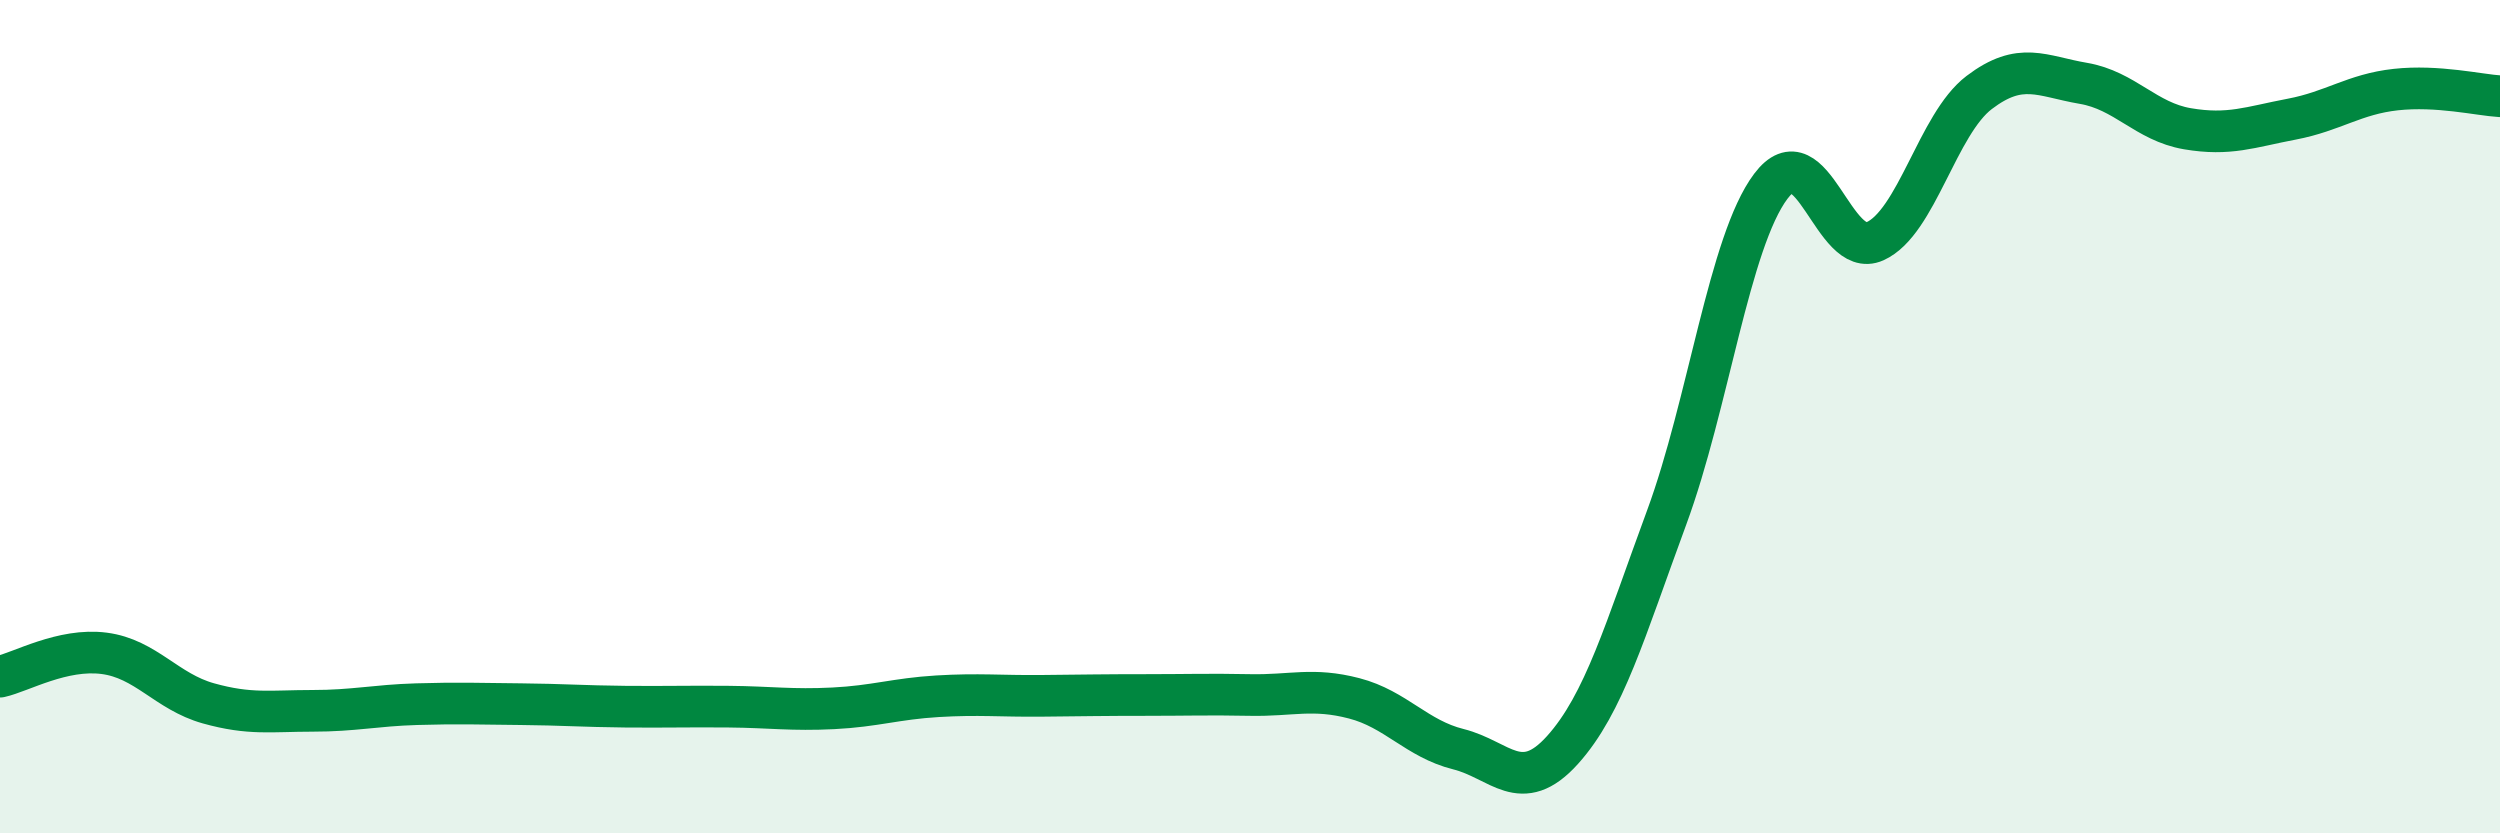
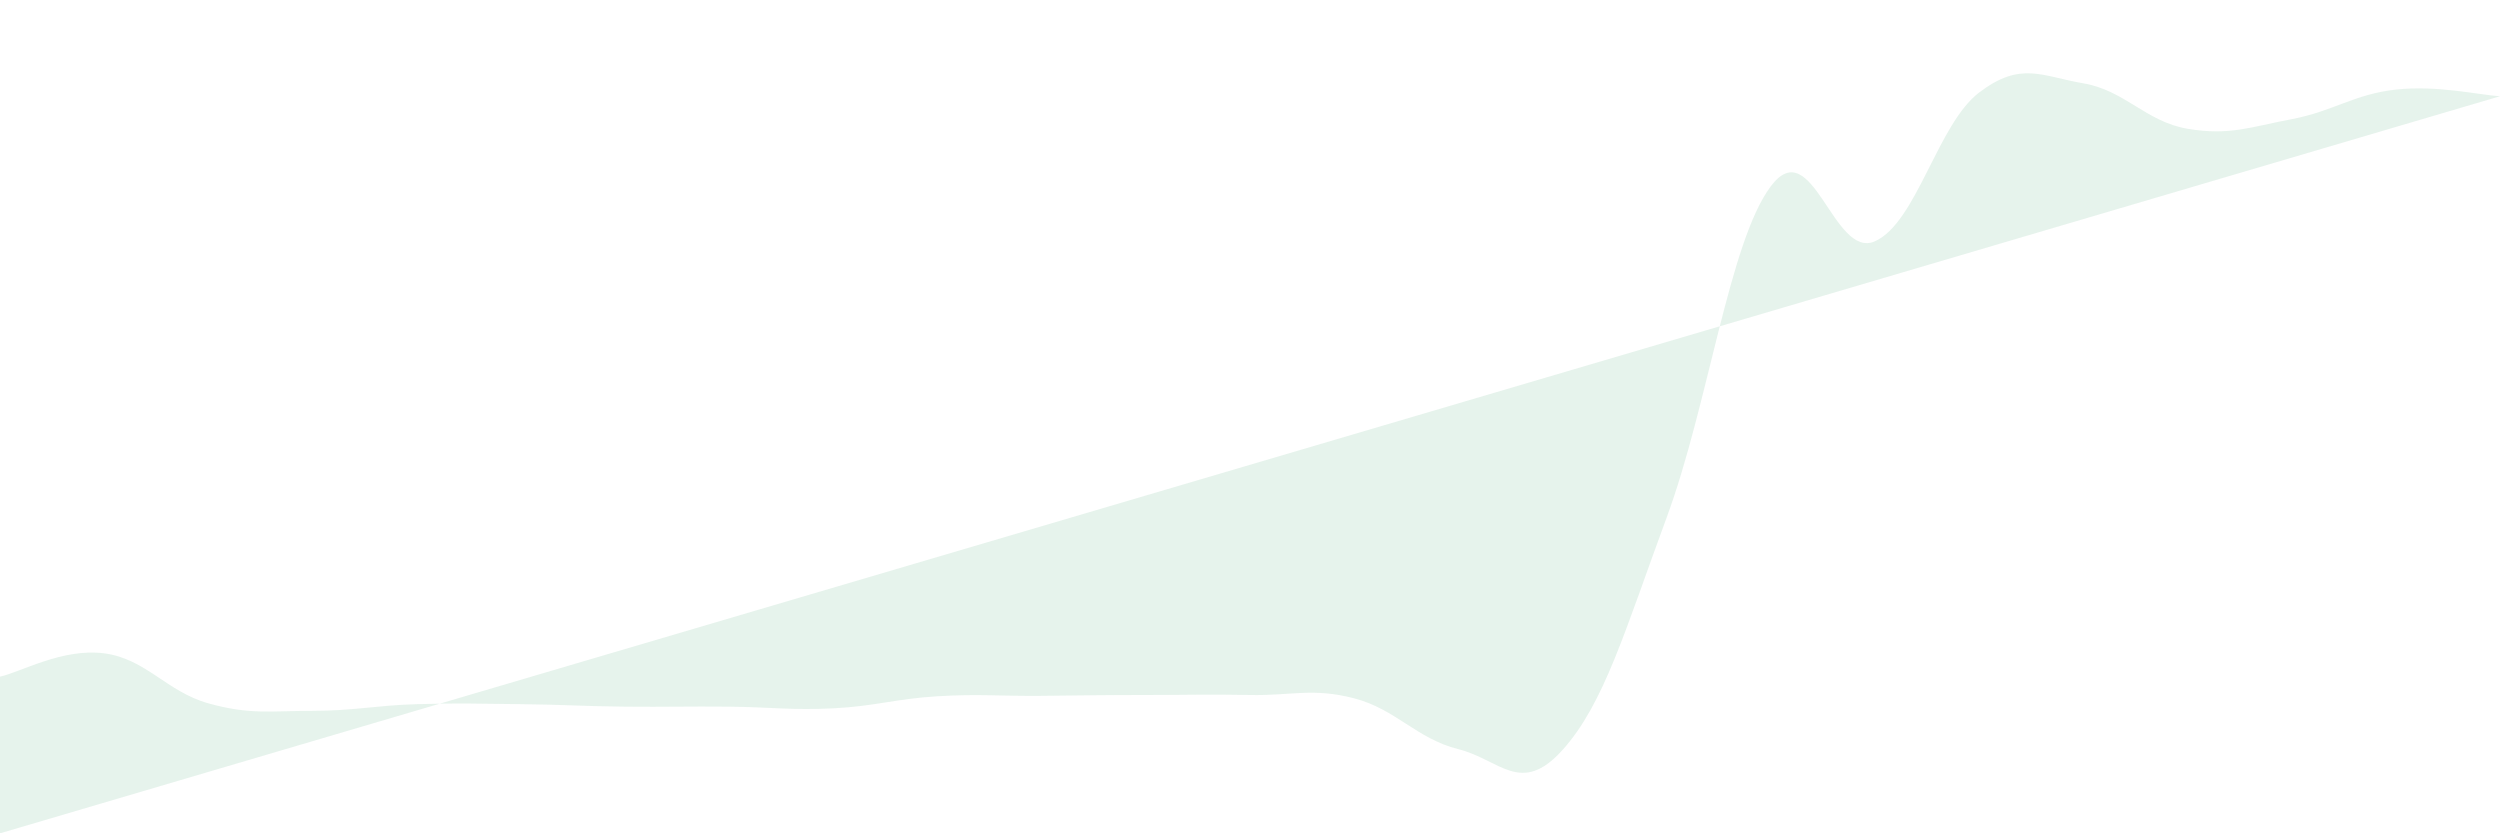
<svg xmlns="http://www.w3.org/2000/svg" width="60" height="20" viewBox="0 0 60 20">
-   <path d="M 0,16.24 C 0.5,16.13 1.5,15.55 2.5,15.68 C 3.5,15.81 4,16.6 5,16.88 C 6,17.16 6.5,17.06 7.5,17.06 C 8.5,17.06 9,16.93 10,16.9 C 11,16.87 11.5,16.89 12.5,16.9 C 13.5,16.91 14,16.95 15,16.96 C 16,16.97 16.5,16.95 17.5,16.96 C 18.5,16.97 19,17.05 20,17 C 21,16.95 21.5,16.77 22.5,16.71 C 23.5,16.65 24,16.71 25,16.7 C 26,16.69 26.5,16.68 27.5,16.68 C 28.5,16.68 29,16.66 30,16.68 C 31,16.7 31.5,16.5 32.5,16.76 C 33.5,17.02 34,17.73 35,17.98 C 36,18.23 36.5,19.11 37.5,18 C 38.5,16.89 39,15.13 40,12.42 C 41,9.71 41.5,5.8 42.5,4.47 C 43.5,3.14 44,6.24 45,5.79 C 46,5.34 46.5,2.98 47.5,2.22 C 48.5,1.46 49,1.83 50,2 C 51,2.17 51.5,2.92 52.5,3.09 C 53.5,3.26 54,3.05 55,2.86 C 56,2.67 56.5,2.26 57.5,2.15 C 58.5,2.04 59.5,2.28 60,2.31L60 20L0 20Z" fill="#008740" opacity="0.1" stroke-linecap="round" stroke-linejoin="round" />
-   <path d="M 0,16.24 C 0.5,16.13 1.5,15.55 2.5,15.68 C 3.5,15.81 4,16.6 5,16.88 C 6,17.16 6.5,17.06 7.5,17.06 C 8.5,17.06 9,16.93 10,16.9 C 11,16.87 11.5,16.89 12.5,16.9 C 13.5,16.91 14,16.95 15,16.96 C 16,16.97 16.5,16.95 17.5,16.96 C 18.5,16.97 19,17.05 20,17 C 21,16.95 21.5,16.77 22.5,16.71 C 23.5,16.65 24,16.71 25,16.7 C 26,16.69 26.5,16.68 27.5,16.68 C 28.5,16.68 29,16.66 30,16.68 C 31,16.7 31.5,16.5 32.5,16.76 C 33.5,17.02 34,17.73 35,17.98 C 36,18.23 36.5,19.11 37.5,18 C 38.5,16.89 39,15.13 40,12.42 C 41,9.71 41.5,5.8 42.5,4.47 C 43.5,3.14 44,6.24 45,5.79 C 46,5.34 46.5,2.98 47.5,2.22 C 48.5,1.46 49,1.83 50,2 C 51,2.17 51.5,2.92 52.5,3.09 C 53.5,3.26 54,3.05 55,2.86 C 56,2.67 56.5,2.26 57.5,2.15 C 58.5,2.04 59.5,2.28 60,2.31" stroke="#008740" stroke-width="1" fill="none" stroke-linecap="round" stroke-linejoin="round" />
+   <path d="M 0,16.24 C 0.5,16.13 1.5,15.55 2.5,15.68 C 3.5,15.81 4,16.6 5,16.88 C 6,17.16 6.5,17.06 7.5,17.06 C 8.5,17.06 9,16.93 10,16.9 C 11,16.87 11.5,16.89 12.5,16.9 C 13.5,16.91 14,16.95 15,16.96 C 16,16.97 16.5,16.95 17.5,16.96 C 18.5,16.97 19,17.05 20,17 C 21,16.95 21.5,16.77 22.5,16.71 C 23.5,16.65 24,16.71 25,16.7 C 26,16.69 26.5,16.68 27.5,16.68 C 28.5,16.68 29,16.66 30,16.68 C 31,16.7 31.5,16.5 32.5,16.76 C 33.5,17.02 34,17.73 35,17.98 C 36,18.23 36.5,19.11 37.5,18 C 38.5,16.89 39,15.13 40,12.42 C 41,9.71 41.5,5.8 42.5,4.47 C 43.5,3.14 44,6.24 45,5.79 C 46,5.34 46.5,2.98 47.5,2.22 C 48.5,1.46 49,1.83 50,2 C 51,2.17 51.5,2.92 52.5,3.09 C 53.5,3.26 54,3.05 55,2.86 C 56,2.67 56.5,2.26 57.5,2.15 C 58.5,2.04 59.5,2.28 60,2.31L0 20Z" fill="#008740" opacity="0.1" stroke-linecap="round" stroke-linejoin="round" />
</svg>